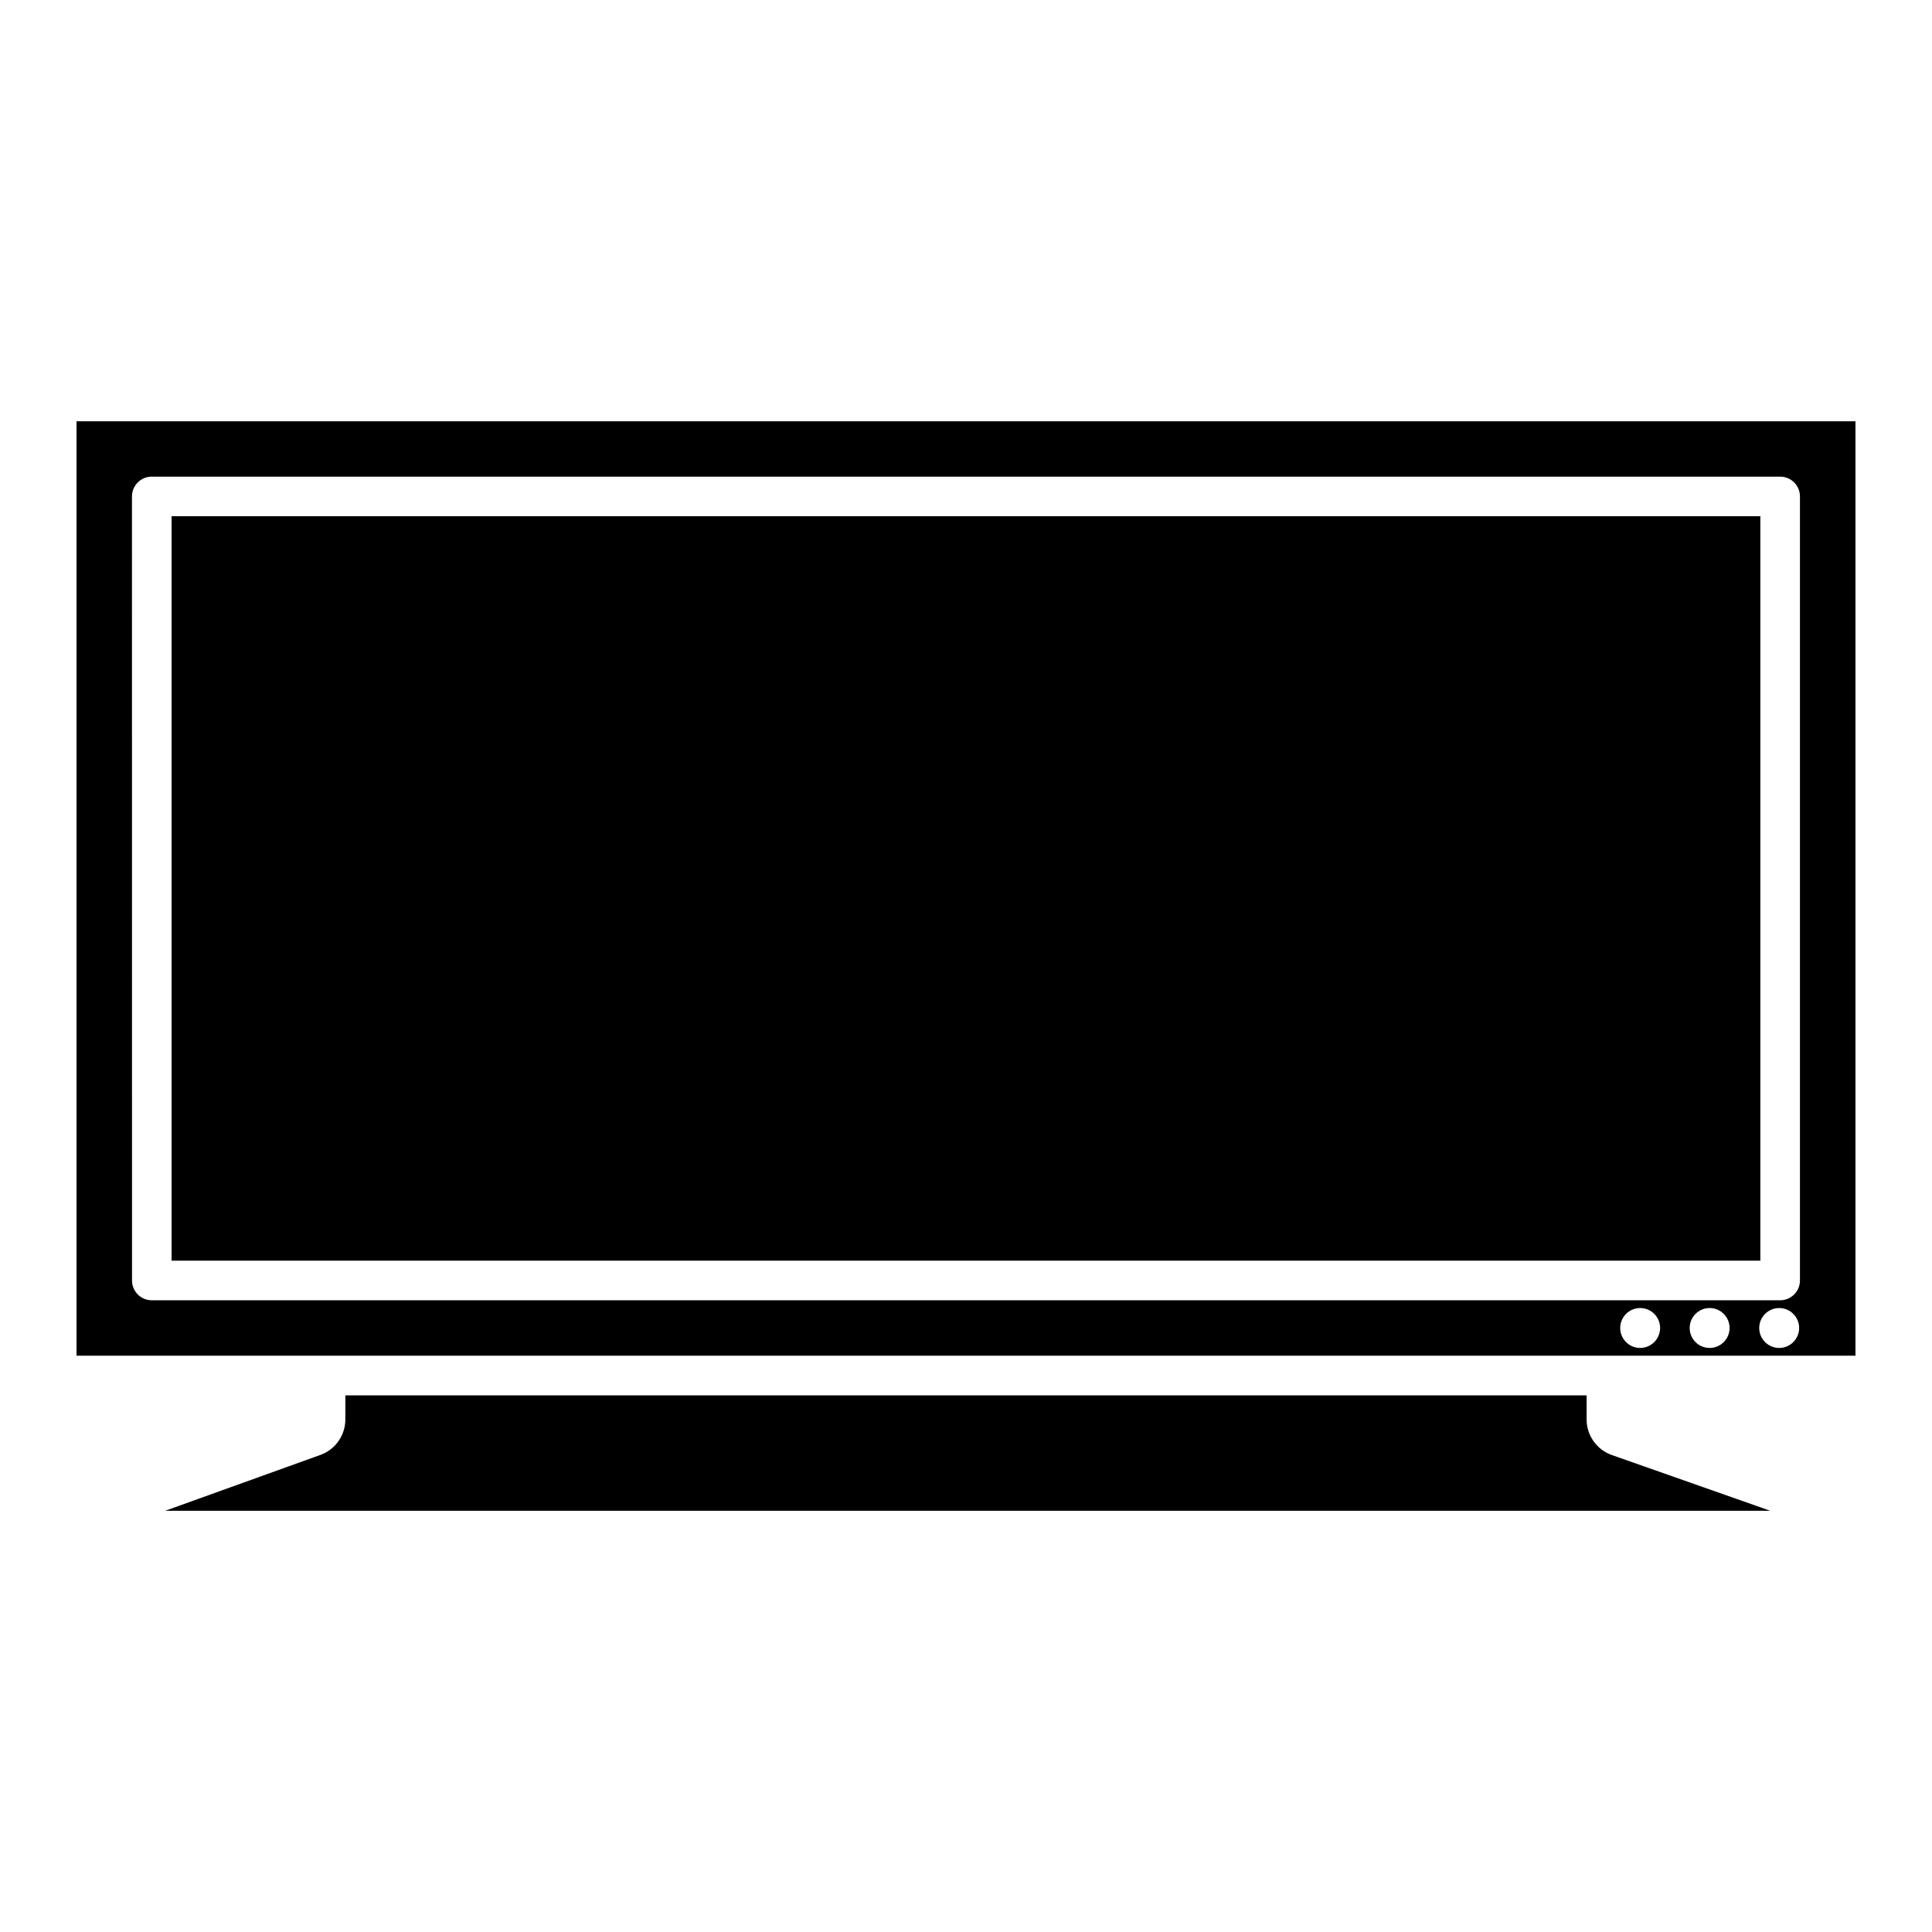
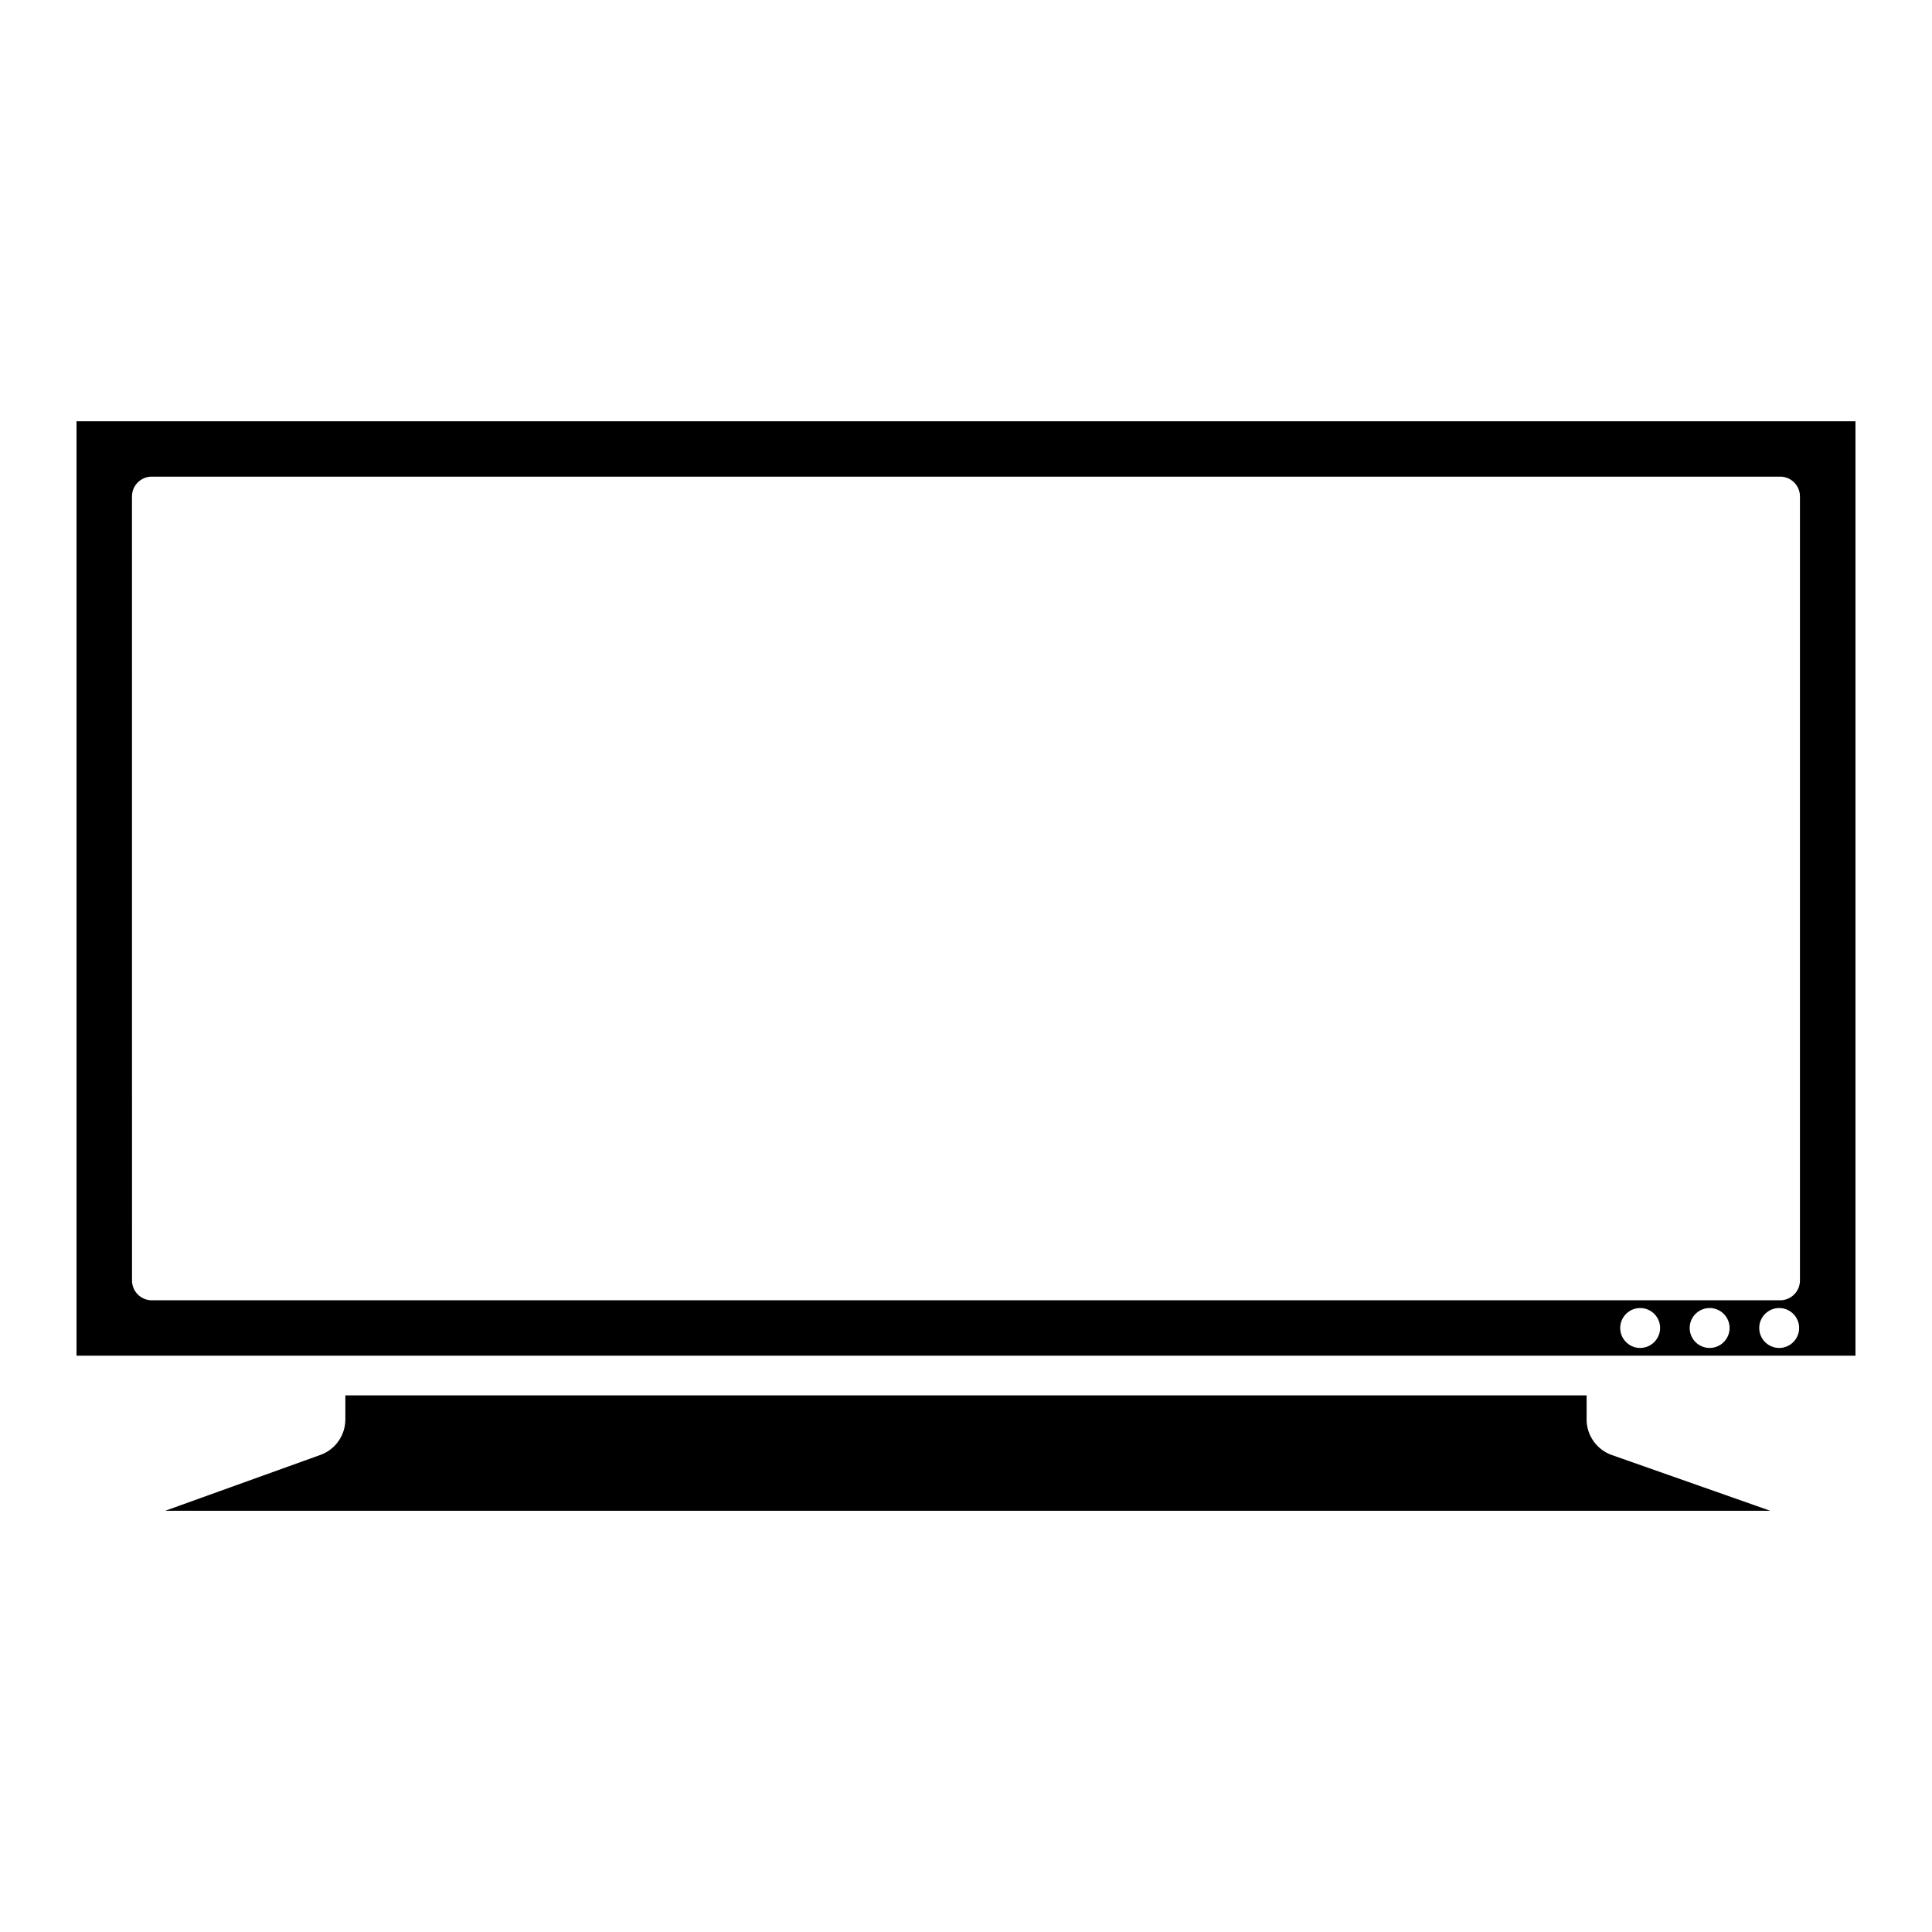
<svg xmlns="http://www.w3.org/2000/svg" fill="#000000" width="800px" height="800px" version="1.1" viewBox="144 144 512 512">
  <g>
-     <path d="m164.28 503.28h471.44v-247.64h-471.44zm414.38-2.059c-2.918 0-5.289-2.371-5.289-5.289 0-2.918 2.371-5.289 5.289-5.289 2.918 0 5.289 2.371 5.289 5.289-0.02 2.918-2.371 5.289-5.289 5.289zm18.41 0c-2.918 0-5.289-2.371-5.289-5.289 0-2.918 2.371-5.289 5.289-5.289 2.918 0 5.289 2.371 5.289 5.289 0.004 2.918-2.371 5.289-5.289 5.289zm18.434 0c-2.918 0-5.289-2.371-5.289-5.289 0-2.918 2.371-5.289 5.289-5.289 2.918 0 5.289 2.371 5.289 5.289 0 2.918-2.371 5.289-5.289 5.289zm-436.53-225.66c0-2.898 2.352-5.246 5.246-5.246h431.54c2.898 0 5.246 2.352 5.246 5.246v207.78c0 2.898-2.352 5.246-5.246 5.246h-431.53c-2.898 0-5.246-2.352-5.246-5.246z" />
-     <path d="m189.47 280.8h421.04v197.29h-421.04z" />
+     <path d="m164.28 503.28h471.44v-247.64h-471.44zm414.38-2.059c-2.918 0-5.289-2.371-5.289-5.289 0-2.918 2.371-5.289 5.289-5.289 2.918 0 5.289 2.371 5.289 5.289-0.02 2.918-2.371 5.289-5.289 5.289zm18.41 0c-2.918 0-5.289-2.371-5.289-5.289 0-2.918 2.371-5.289 5.289-5.289 2.918 0 5.289 2.371 5.289 5.289 0.004 2.918-2.371 5.289-5.289 5.289zm18.434 0c-2.918 0-5.289-2.371-5.289-5.289 0-2.918 2.371-5.289 5.289-5.289 2.918 0 5.289 2.371 5.289 5.289 0 2.918-2.371 5.289-5.289 5.289m-436.53-225.66c0-2.898 2.352-5.246 5.246-5.246h431.54c2.898 0 5.246 2.352 5.246 5.246v207.78c0 2.898-2.352 5.246-5.246 5.246h-431.53c-2.898 0-5.246-2.352-5.246-5.246z" />
    <path d="m564.47 520.16v-6.379h-328.95v6.383c0 4.199-2.644 7.996-6.613 9.406l-41.125 14.801h425.36l-42.066-14.801c-3.949-1.41-6.613-5.211-6.613-9.41z" />
  </g>
</svg>